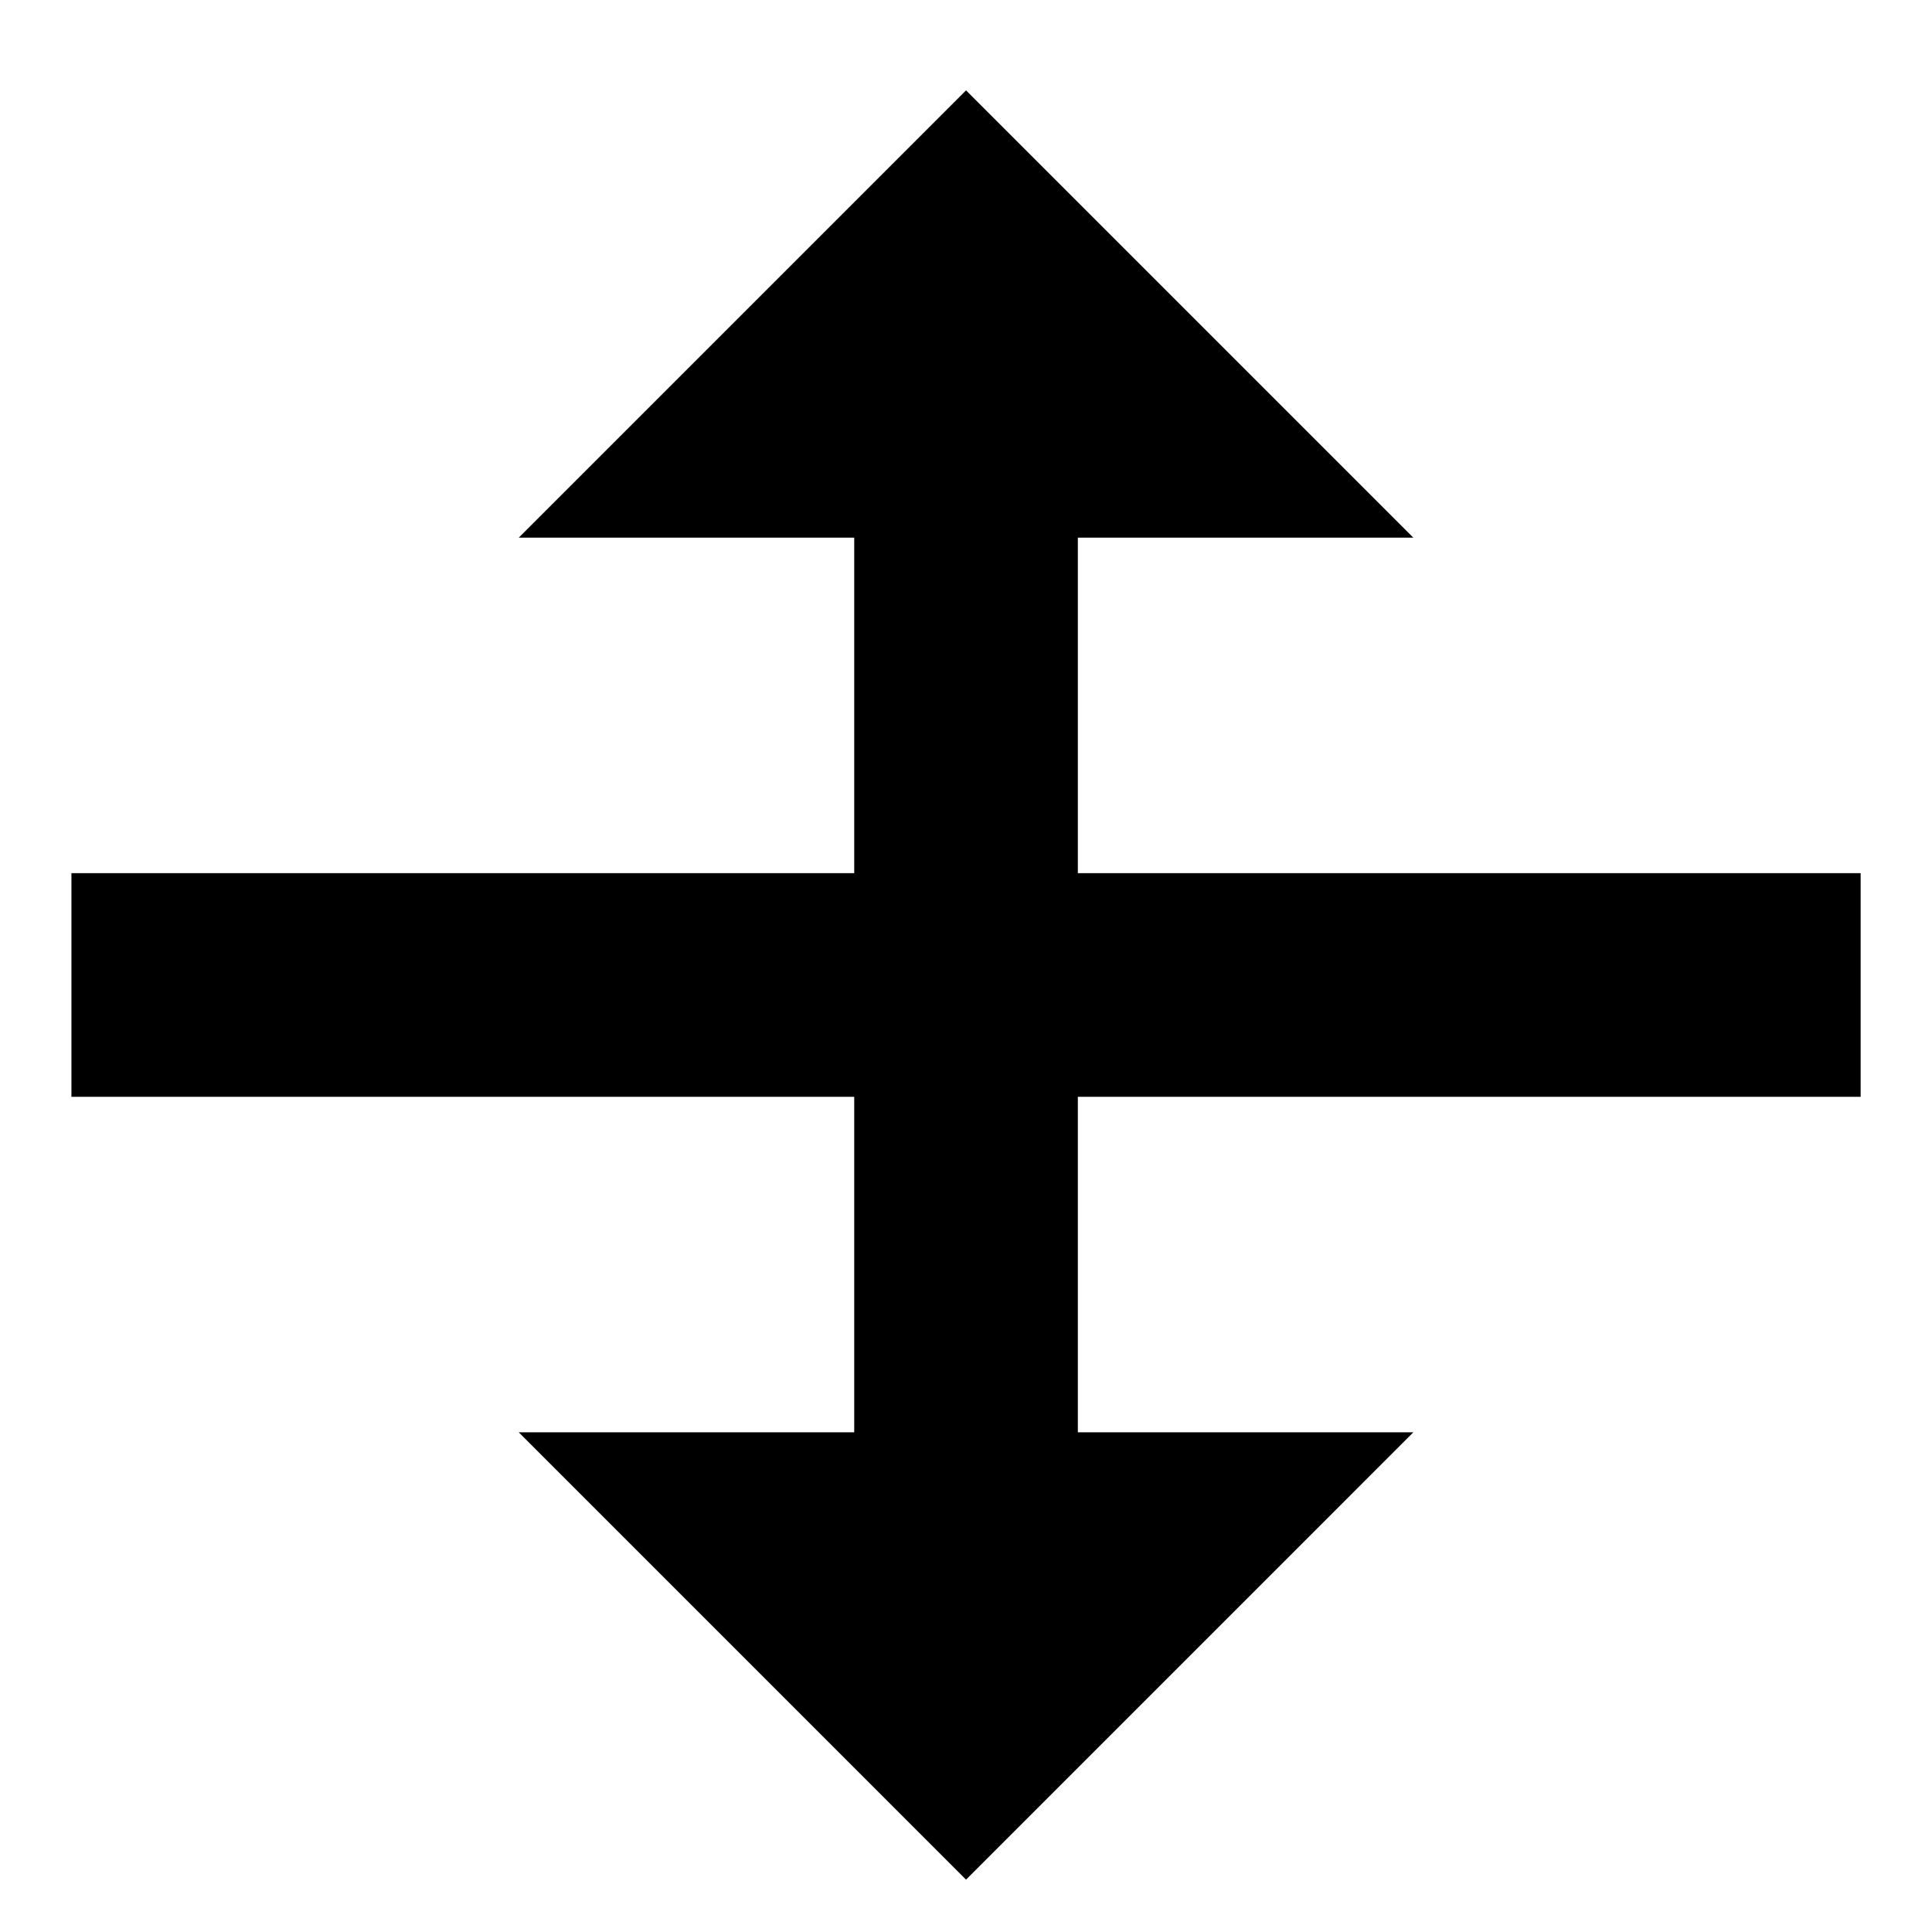
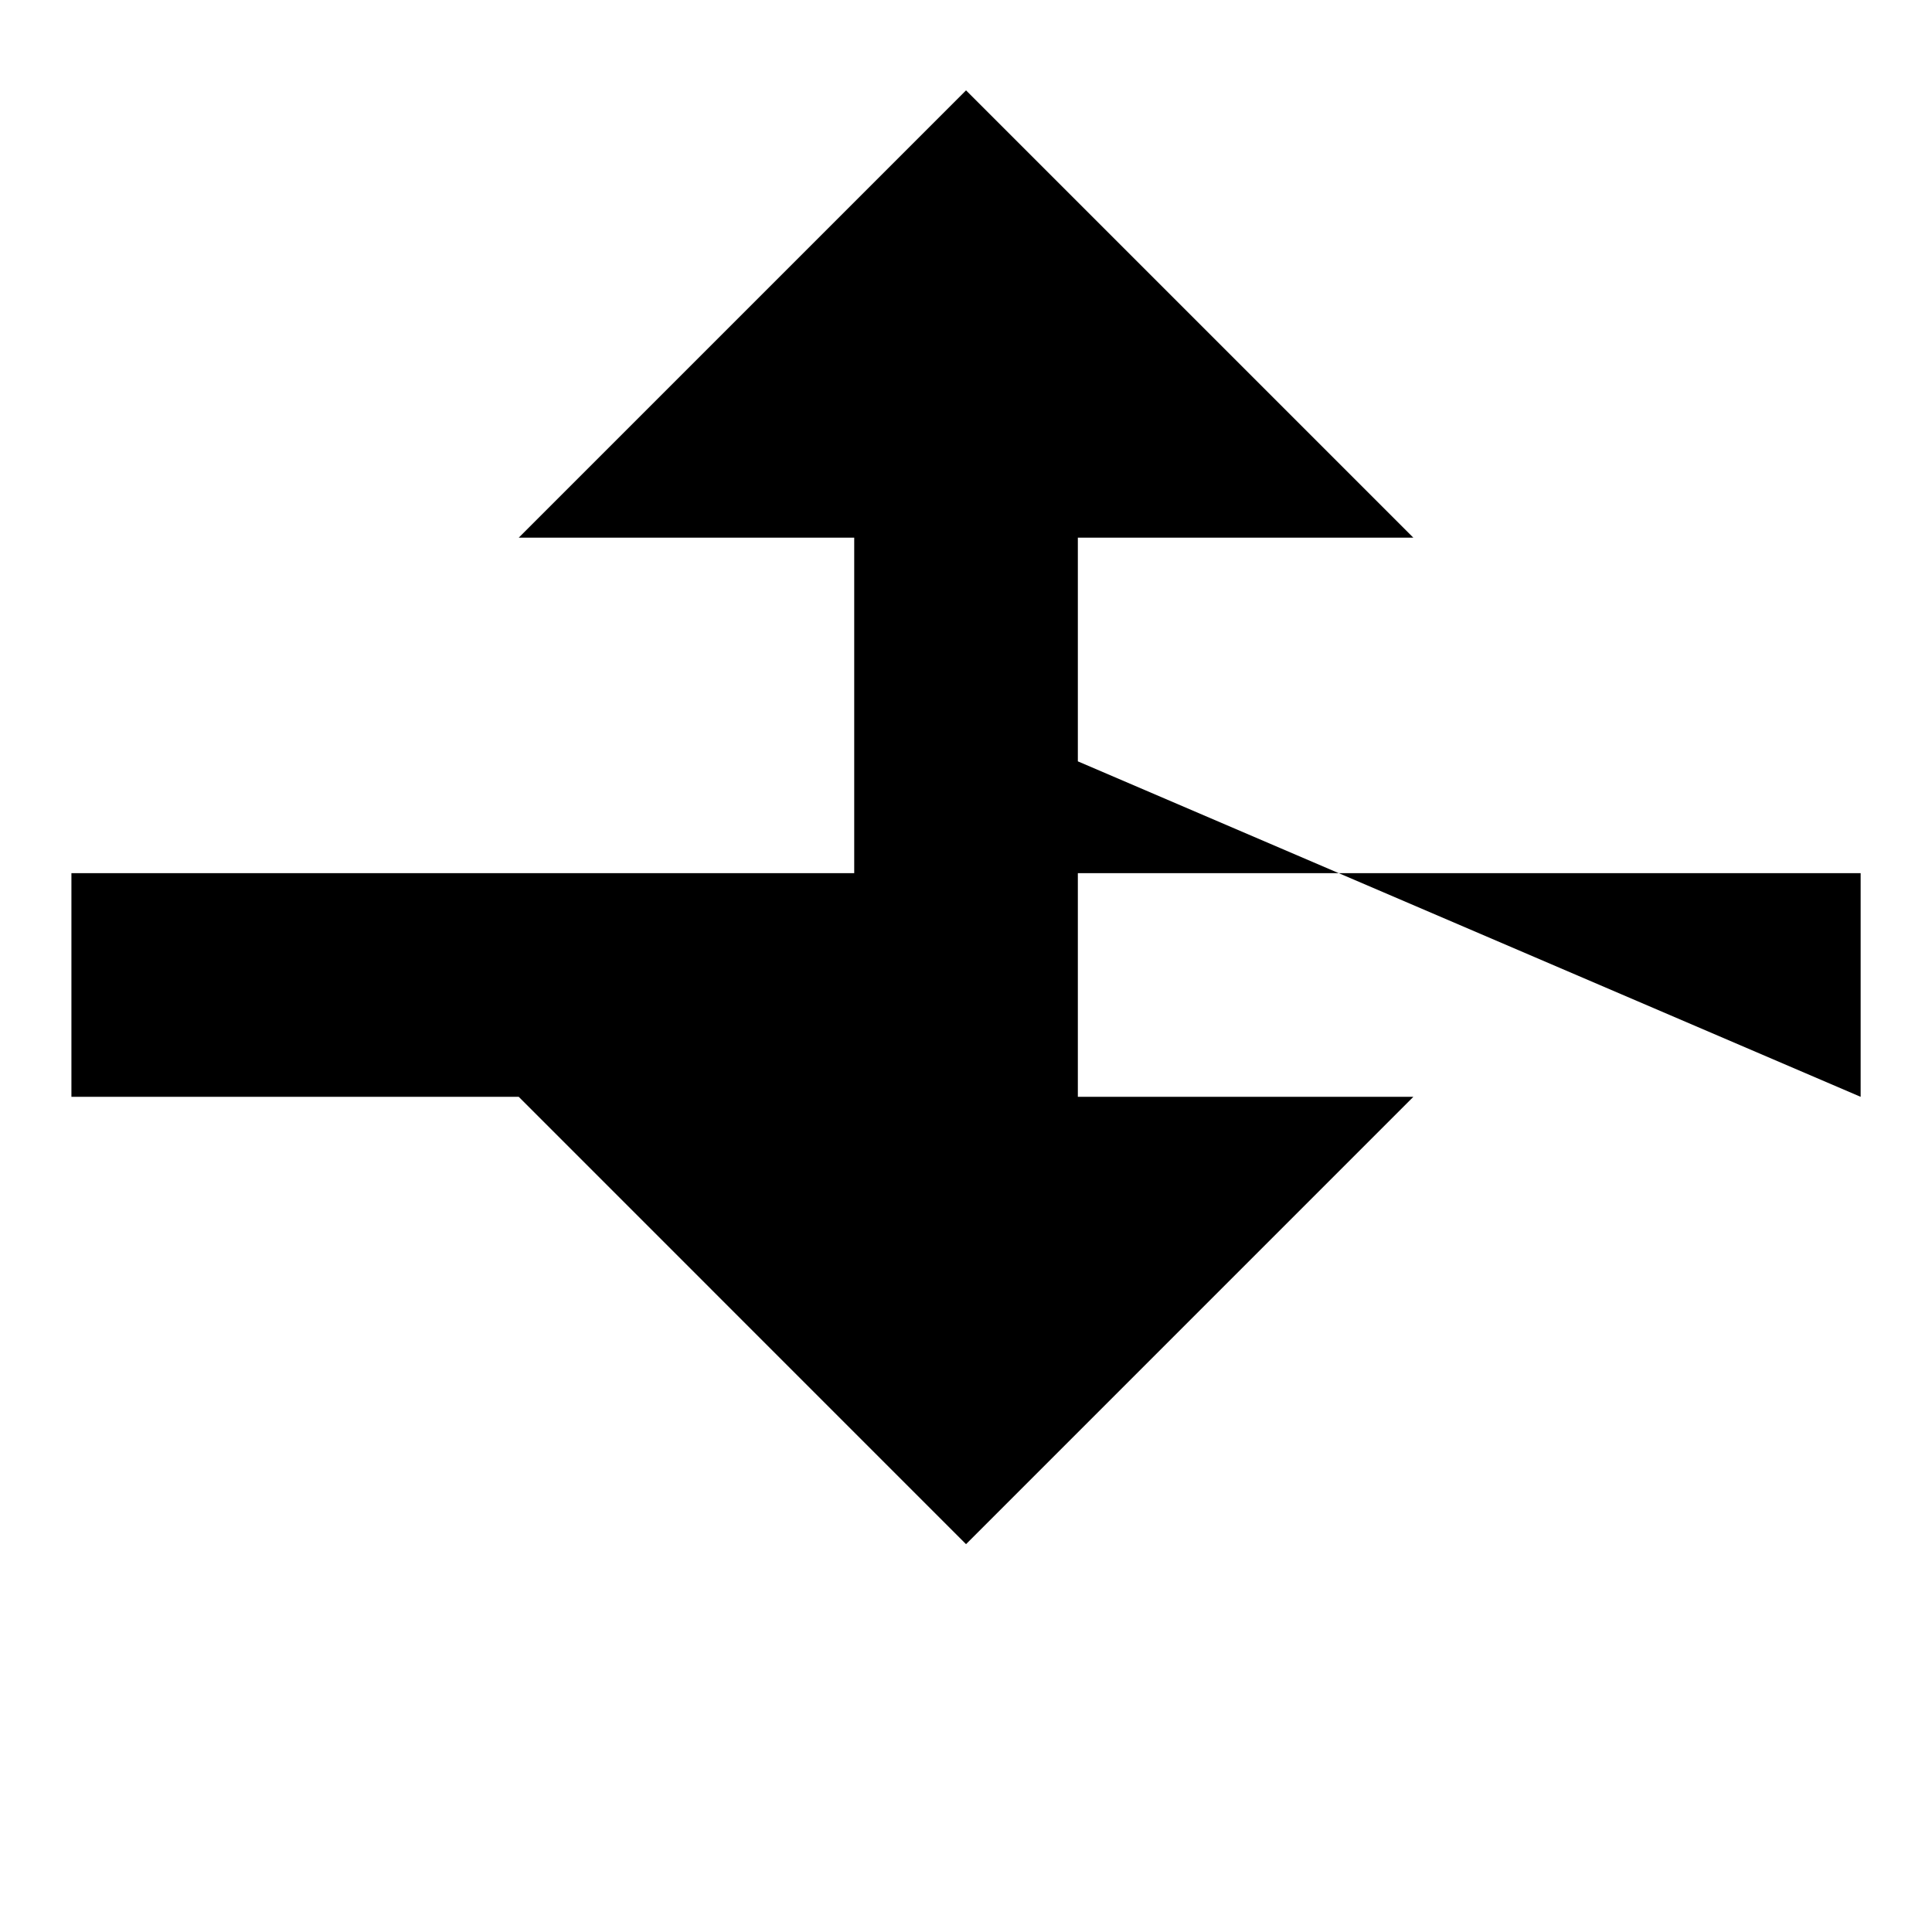
<svg xmlns="http://www.w3.org/2000/svg" fill="#000000" width="800px" height="800px" version="1.1" viewBox="144 144 512 512">
-   <path d="m637.09 434.67v-59.27h-207.45v-88.91h88.91l-118.54-118.54-118.54 118.54h88.906v88.91h-207.45v59.27h207.45v88.906h-88.906l118.54 118.55 118.54-118.55h-88.91v-88.906z" fill-rule="evenodd" />
+   <path d="m637.09 434.67v-59.27h-207.45v-88.91h88.91l-118.54-118.54-118.54 118.54h88.906v88.91h-207.45v59.27h207.45h-88.906l118.54 118.55 118.54-118.55h-88.91v-88.906z" fill-rule="evenodd" />
</svg>